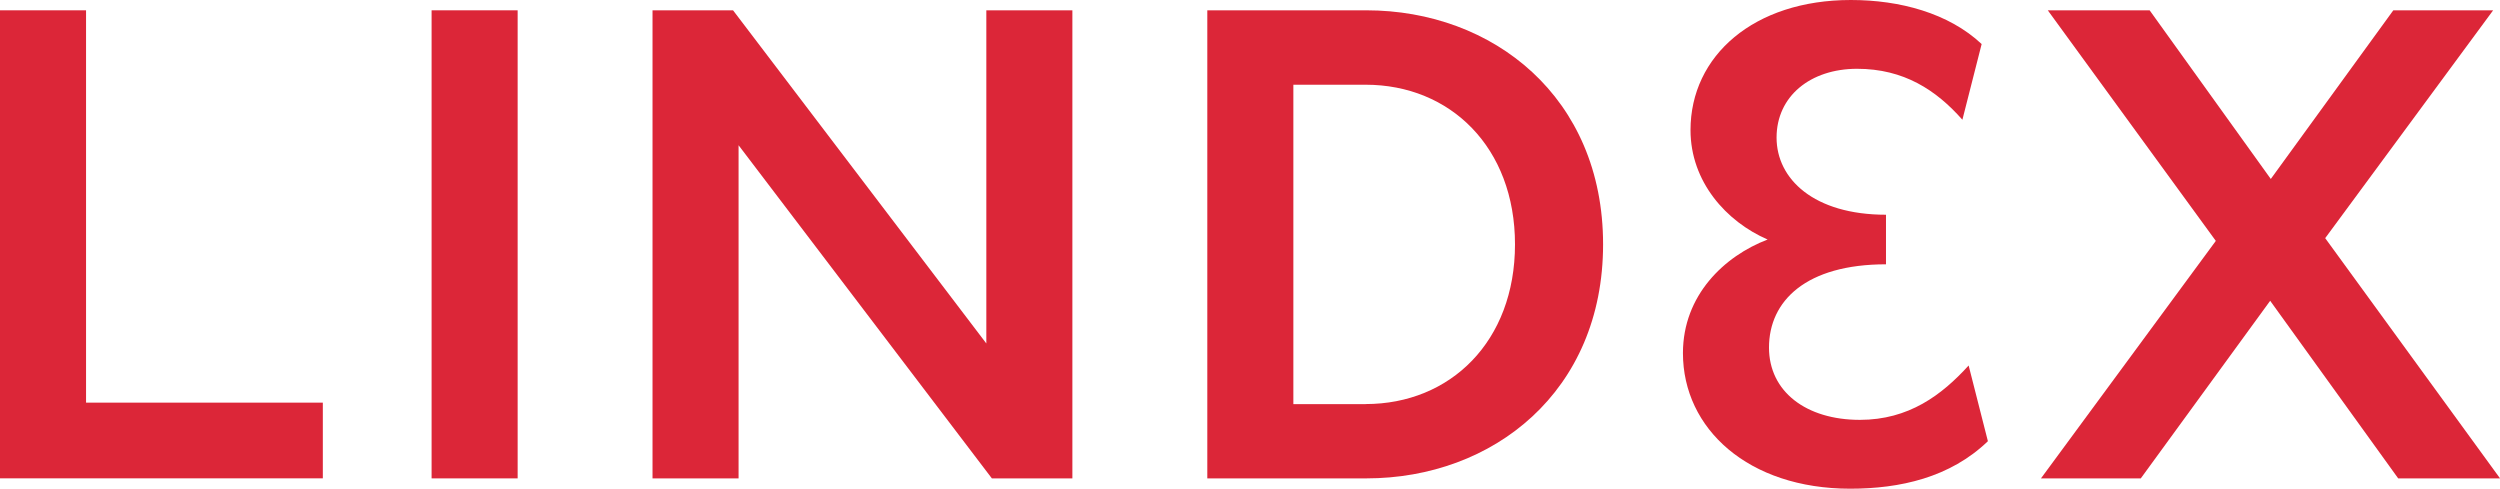
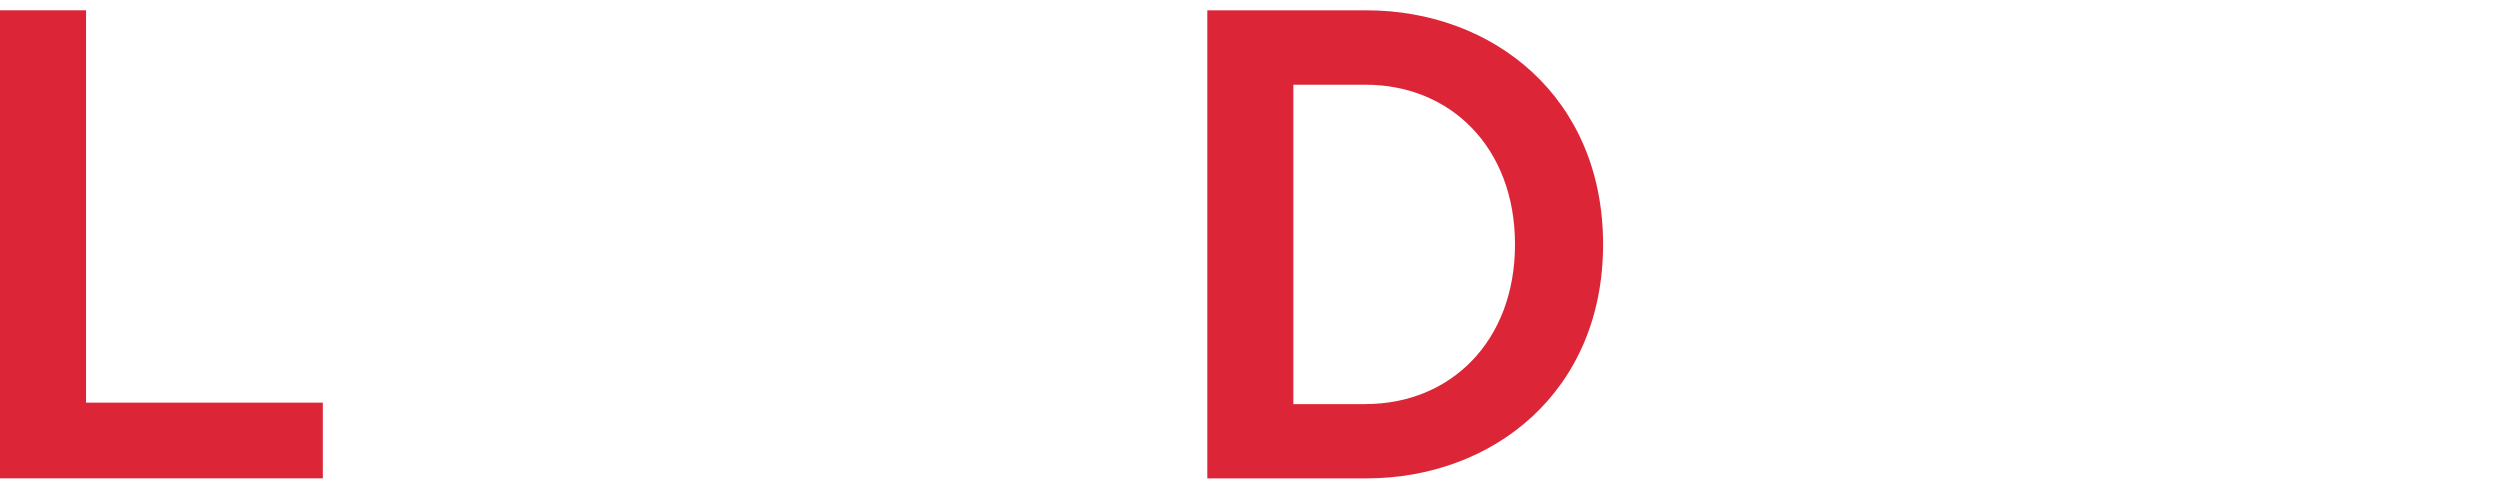
<svg xmlns="http://www.w3.org/2000/svg" id="Layer_2" data-name="Layer 2" viewBox="0 0 564.77 110.4">
  <defs>
    <style>
      .cls-1 {
        fill: #dc2638;
        stroke-width: 0px;
      }
    </style>
  </defs>
  <g id="Layer_1-2" data-name="Layer 1">
    <g>
      <path class="cls-1" d="M0,2.33h19.44v88.63h53.49v17.1H0V2.33Z" />
-       <path class="cls-1" d="M97.5,2.33h19.44v105.74h-19.44V2.33Z" />
-       <path class="cls-1" d="M147.41,2.33h18.19l57.22,75.26V2.33h19.44v105.74h-18.19l-57.22-75.26v75.26h-19.44V2.33Z" />
      <path class="cls-1" d="M272.74,2.33h35.92c28.61,0,53.49,19.59,53.49,52.87s-24.88,52.87-53.49,52.87h-35.92V2.33ZM308.51,91.28c19.13,0,33.74-14.15,33.74-36.07s-14.62-36.07-33.74-36.07h-16.33v72.15h16.33Z" />
-       <path class="cls-1" d="M380.19,79.77c0-13.06,9.33-21.92,19.13-25.66-9.33-4.04-17.42-13.06-17.42-24.72,0-16.79,14.31-29.39,36.23-29.39,11.04,0,22.08,2.95,29.54,9.95l-4.35,17.1c-5.91-6.69-13.22-11.51-23.79-11.51s-18.19,6.22-18.19,15.55,8.4,17.42,24.72,17.42v11.2c-18.04,0-26.43,8.24-26.43,18.81,0,9.95,8.4,16.33,20.53,16.33,11.04,0,18.5-5.6,24.57-12.28l4.35,17.1c-8.55,8.24-19.9,10.73-31.1,10.73-23.01,0-37.79-13.53-37.79-30.63Z" />
-       <path class="cls-1" d="M485.62,2.33l27.37,38.1,27.68-38.1h22.55l-37.94,51.47,39.5,54.27h-23.01l-28.92-40.12-29.23,40.12h-22.55l39.5-53.65L462.61,2.33h23.01Z" />
    </g>
  </g>
</svg>